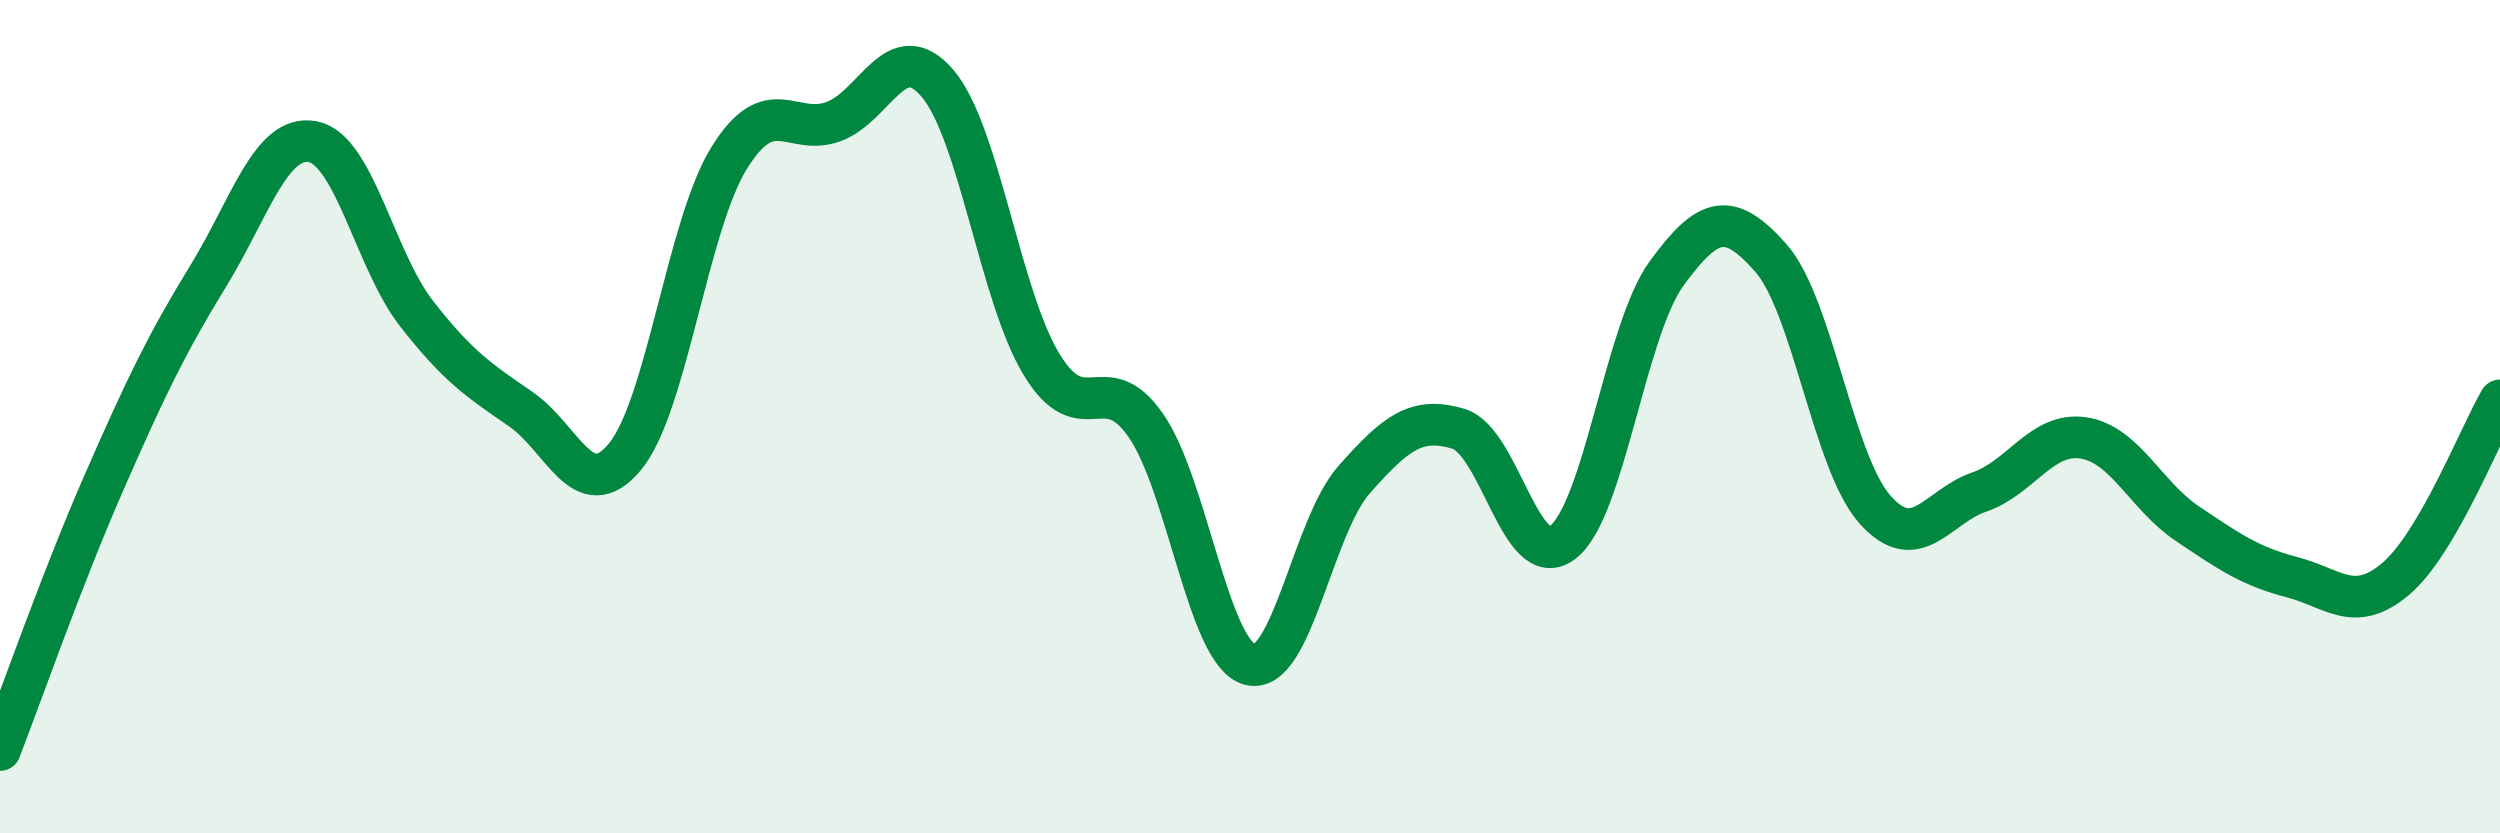
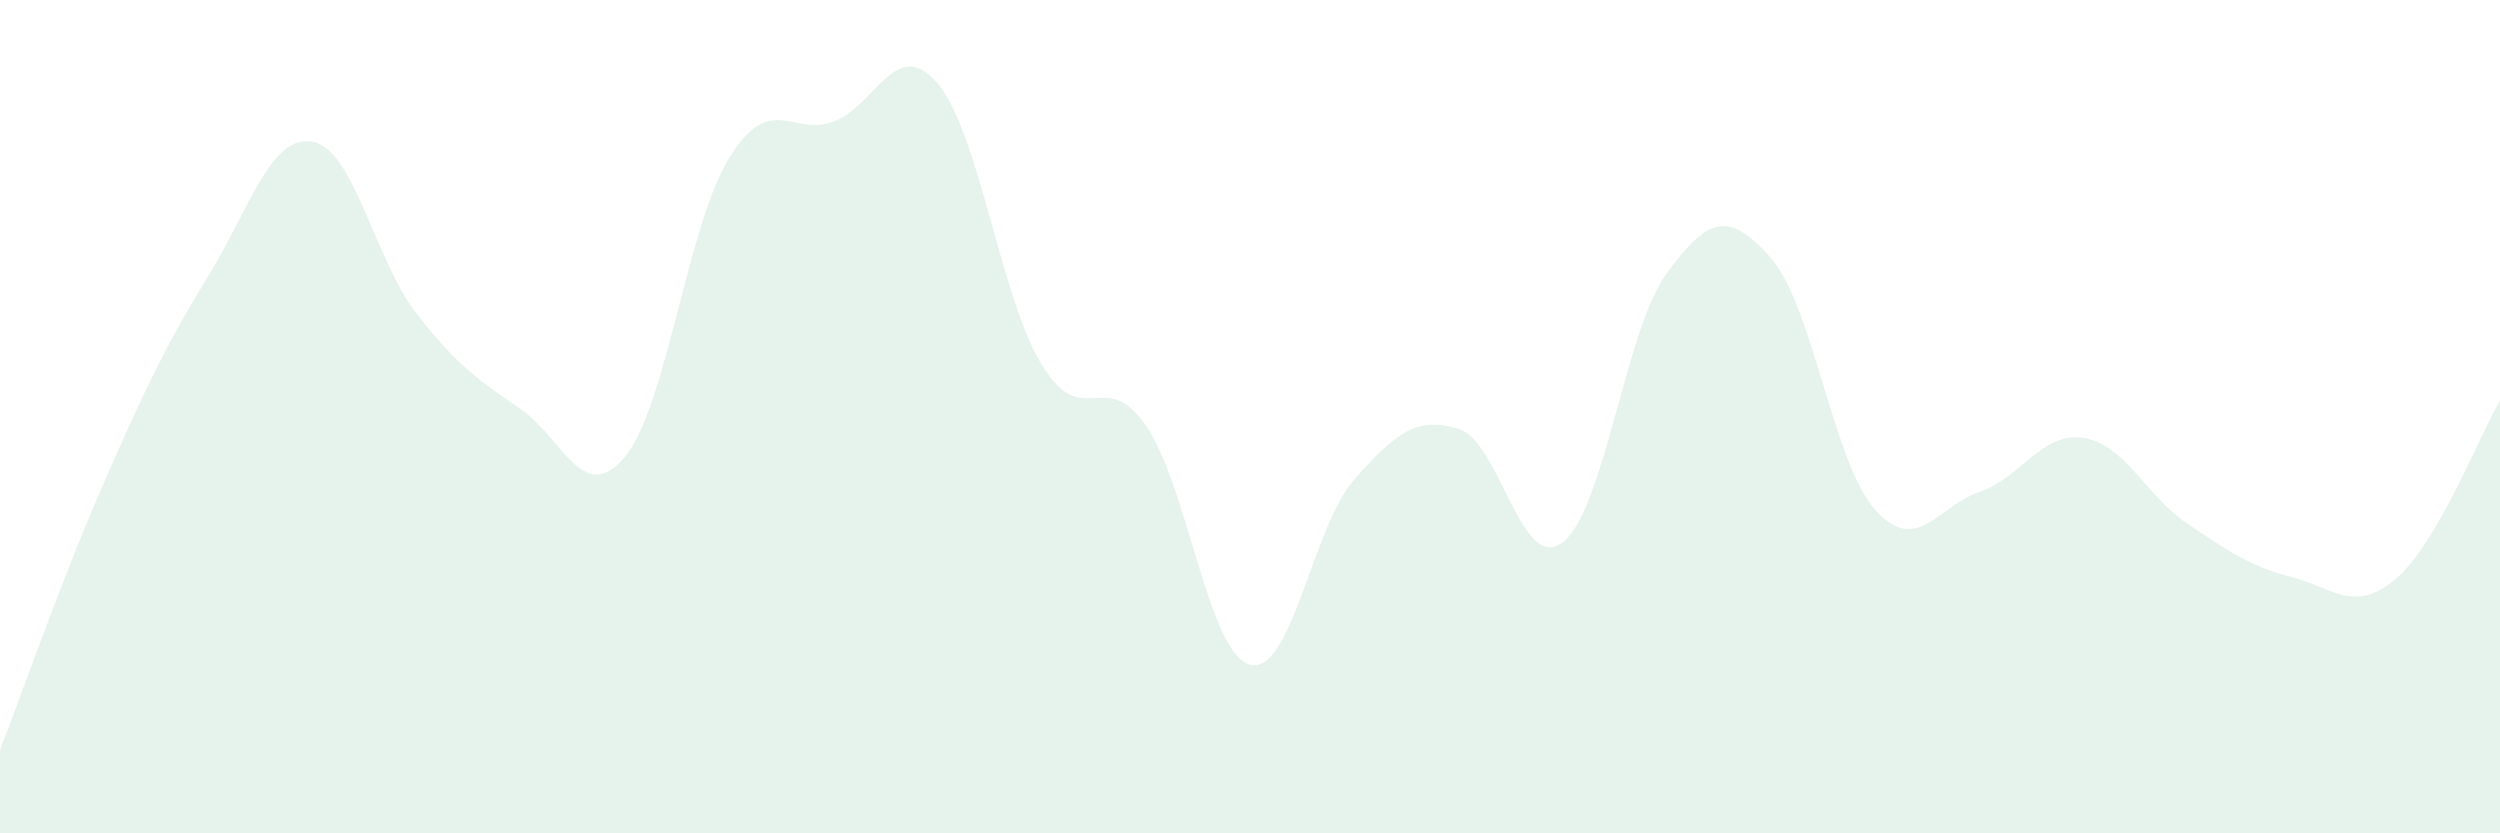
<svg xmlns="http://www.w3.org/2000/svg" width="60" height="20" viewBox="0 0 60 20">
  <path d="M 0,18 C 0.5,16.71 1.5,13.85 2.5,11.57 C 3.5,9.29 4,8.25 5,6.62 C 6,4.99 6.5,3.22 7.5,3.4 C 8.5,3.58 9,6.25 10,7.53 C 11,8.81 11.5,9.13 12.5,9.82 C 13.5,10.51 14,12.17 15,10.96 C 16,9.75 16.5,5.4 17.5,3.79 C 18.5,2.18 19,3.28 20,2.92 C 21,2.56 21.5,0.83 22.5,2 C 23.5,3.17 24,7.11 25,8.75 C 26,10.39 26.5,8.77 27.5,10.21 C 28.5,11.65 29,15.69 30,15.95 C 31,16.21 31.5,12.64 32.5,11.51 C 33.5,10.38 34,9.99 35,10.29 C 36,10.59 36.5,13.77 37.5,13.02 C 38.5,12.27 39,7.93 40,6.56 C 41,5.19 41.5,5.06 42.5,6.19 C 43.5,7.32 44,11.11 45,12.23 C 46,13.35 46.5,12.15 47.5,11.81 C 48.5,11.47 49,10.36 50,10.51 C 51,10.66 51.5,11.9 52.5,12.57 C 53.5,13.24 54,13.59 55,13.85 C 56,14.11 56.5,14.74 57.5,13.89 C 58.5,13.04 59.5,10.47 60,9.61L60 20L0 20Z" fill="#008740" opacity="0.1" stroke-linecap="round" stroke-linejoin="round" />
-   <path d="M 0,18 C 0.5,16.71 1.5,13.85 2.5,11.57 C 3.5,9.29 4,8.25 5,6.62 C 6,4.99 6.5,3.22 7.5,3.4 C 8.5,3.58 9,6.25 10,7.53 C 11,8.81 11.5,9.13 12.5,9.82 C 13.5,10.51 14,12.17 15,10.96 C 16,9.75 16.5,5.4 17.5,3.79 C 18.5,2.18 19,3.28 20,2.92 C 21,2.56 21.5,0.83 22.5,2 C 23.5,3.17 24,7.11 25,8.75 C 26,10.39 26.5,8.77 27.5,10.21 C 28.5,11.65 29,15.69 30,15.95 C 31,16.21 31.5,12.64 32.5,11.51 C 33.5,10.38 34,9.99 35,10.29 C 36,10.59 36.5,13.77 37.5,13.02 C 38.5,12.27 39,7.93 40,6.56 C 41,5.19 41.5,5.06 42.5,6.19 C 43.5,7.32 44,11.11 45,12.23 C 46,13.35 46.5,12.15 47.5,11.81 C 48.5,11.47 49,10.36 50,10.51 C 51,10.66 51.5,11.9 52.5,12.57 C 53.5,13.24 54,13.59 55,13.85 C 56,14.11 56.5,14.74 57.5,13.89 C 58.5,13.04 59.5,10.47 60,9.61" stroke="#008740" stroke-width="1" fill="none" stroke-linecap="round" stroke-linejoin="round" />
</svg>